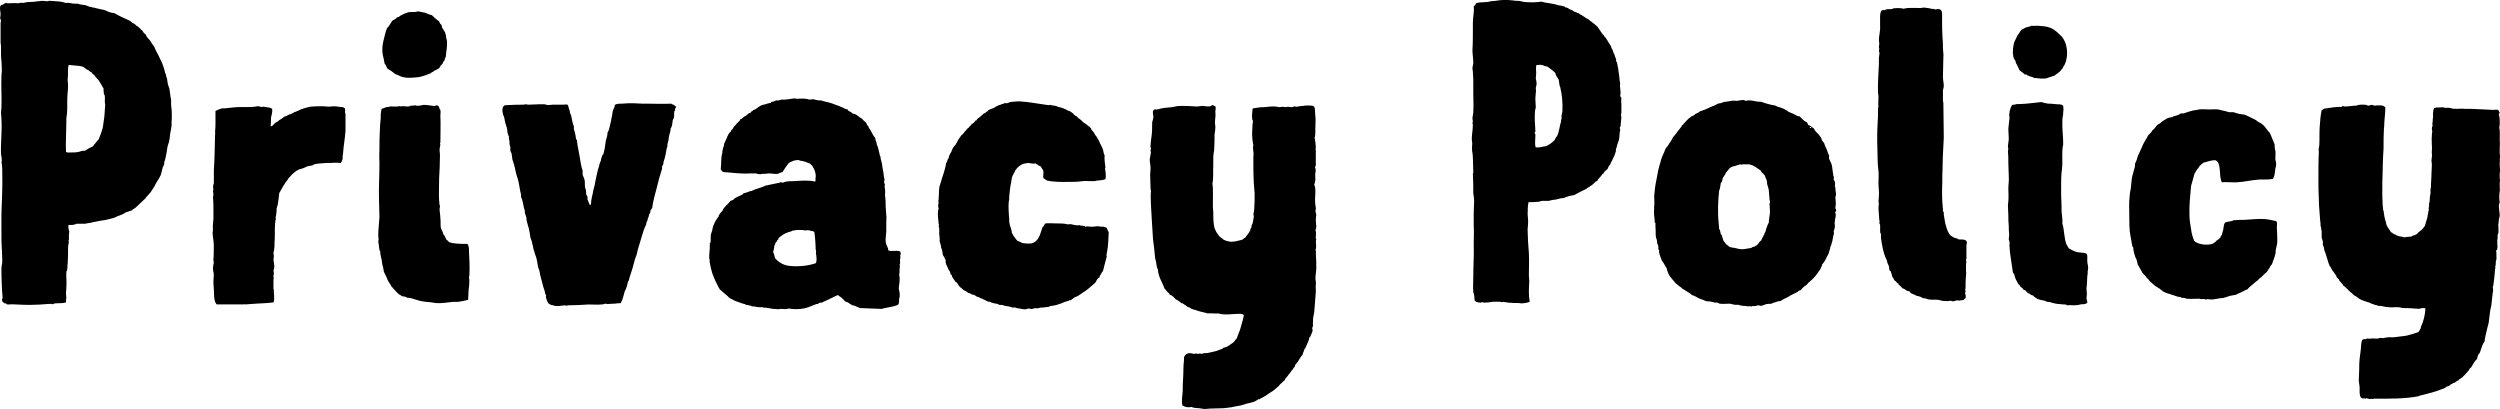
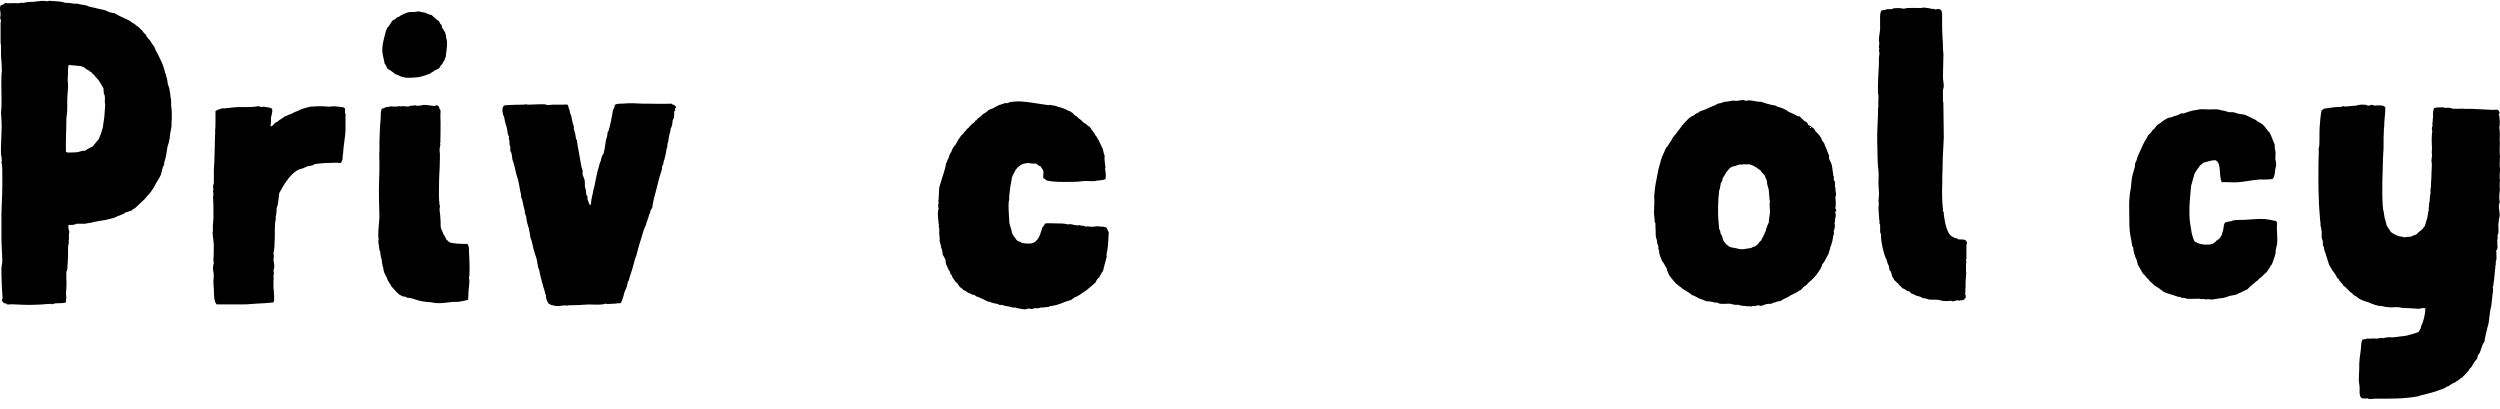
<svg xmlns="http://www.w3.org/2000/svg" id="_レイヤー_2" viewBox="0 0 416.06 68.06">
  <defs>
    <style>.cls-1{stroke-width:0px;}</style>
  </defs>
  <g id="_レイヤー_1-2">
    <path class="cls-1" d="m11.4,37.46c-.07.2,0,.34,0,.54s.07.41.14.54c0,.14-.07.34-.07.48v.88c0,.14-.07.14-.07.2s.07.14.07.2c-.07.27-.14.54-.14.88,0,.88,0,1.84-.07,2.72-.07.34,0,.68-.07.95,0,.14-.07.27-.14.34-.07.82.07,1.63,0,2.58,0,.34-.07.75-.07,1.09s.14.68,0,1.02c0,.2.07.34-.07.48-.54.14-1.16.07-1.84.14-.14.07-.27.14-.41.14l-.07-.07c-.88,0-1.7.14-2.58.14-1.29.07-2.65,0-4.01-.07-.2,0-.68.07-.88,0,0,0-.07-.2-.27-.14-.41-.14-.68-.54-.41-.88-.14-1.63-.2-3.26-.2-4.96,0-.41.14-.75.14-1.16,0-1.29-.14-2.58-.14-3.88v-4.01c.07-2.31.2-4.49.14-6.87,0-.48,0-.95-.07-1.5,0-.07-.07-.14-.07-.2,0-.14.07-.2.07-.27,0-.41-.07-.75-.14-1.09-.07-2.04.2-4.01.07-5.85,0-.34-.07-.75-.07-1.09,0-.27.07-.54.07-.82.07-1.7-.07-3.54,0-5.3,0-.34.07-.61.07-.88,0-.82-.07-1.63-.14-2.38v-1.77c0-.14-.07-.27-.07-.48v-3.33c0-.14.07-.2.07-.27,0-.2-.14-.34-.14-.54s.07-.34.07-.54C.11,1.97-.09,1.5.05,1.02c.07-.2.27-.2.48-.27.14-.14.2-.2.48-.27,0,0,.14.07.2.07.48,0,1.22-.07,1.9,0,.2-.14.54-.07.82-.07.27-.07.54-.14.82-.14.61,0,1.16-.07,1.7-.14.34-.07.88-.07,1.29,0,.07.07.34-.07.48-.07.75.07,1.5.07,2.18.2.27.07.48.2.88.14h.07c.2,0,.75.14,1.02.14h.48c.2,0,.41.14.61.14.27.07.75.07,1.02.2.14.07.41.2.68.2.2.14.41.07.54.14.14,0,.2.07.27.07l.88.2c.48.07.82.2,1.22.41.2.07.61.2.95.2.75.48,1.63.82,2.45,1.22l.34.2.2.2c.2.07.54.27.68.48.34.14.54.41.75.61.14.14.2.14.27.27.07,0,.07.14.14.2.07.14.27.27.41.41l.2.41.54.61c.2.34.41.68.68,1.02.27.75.68,1.29.95,1.97.41.75.68,1.56.88,2.45,0,.07.07.14.14.2,0,.07-.07.14,0,.2,0,.14.07.27.14.41l.14.95.27.82.14.95c0,.34.14.68.14.95v.82c.14.82.14,1.97.07,2.99,0,0-.07,0,0,.07s-.07.61-.07.88l-.14.68c-.07.41-.07.88-.2,1.36,0,.2-.14.41-.2.68-.14.48-.14.95-.27,1.5-.07.48-.2.95-.34,1.36v.27c0,.07-.07.07-.07.14-.07.07,0,.14,0,.2-.07,0-.14.07-.14.07l-.34,1.36c-.14.34-.34.61-.48.88-.2.27-.34.54-.48.82l-.14.27c0,.07-.07.14-.14.2-.07.14-.14.27-.27.41-.07.14-.14.27-.27.41-.14.2-.41.41-.61.68l-.14.2-.14.14-1.36,1.29c-.14.14-.27.27-.41.34,0,0-.14.07-.2.07l-.14.2-1.22.41c-.07.14-.27.2-.41.27l-.88.34-.41.2-.48.14c-.14,0-.14.07-.27.07-.48.14-1.16.27-1.77.34l-1.02.2c-.34.14-.88.14-1.36.27h-1.43c-.2.14-.48.14-.68.2h-.68Zm-.07-25.29c0,.34-.07.75-.07,1.16,0,.27.07.54.07.82,0,.88-.14,1.7-.14,2.52v1.56c0,.48-.07.95-.14,1.36,0,1.9-.14,4.01-.07,5.71.34.14.68.07,1.02.07s.68,0,1.02-.07c.34-.07.68-.27,1.09-.2.41-.27.88-.54,1.36-.75.27-.41.61-.75.95-1.16.27-.61.48-1.22.68-1.9l.27-1.9.14-1.97c-.14-.41,0-.95-.07-1.5,0-.07-.14-.2-.14-.27-.07-.41-.07-.68-.07-.95-.27-.34-.41-.82-.68-1.09v-.07c-.27-.41-.68-.68-.88-1.09-.2-.07-.34-.2-.41-.41-.27,0-.34-.27-.54-.34-.34-.14-.61-.41-.82-.54-.27-.14-.48-.14-.82-.2l-1.56-.14c-.07,0-.14.07-.14.14-.07.41-.07.82-.07,1.22Z" />
    <path class="cls-1" d="m57.5,18.9v2.86c-.07,1.22-.34,2.52-.41,3.81-.07.27-.07.54-.07.88-.07.2-.14.54-.34.68-.61-.07-1.16-.07-1.9,0-.07,0-.14-.07-.34,0h-.27c-.68.07-1.29.07-1.84.2l-.34.2-.82.14-.75.34-.68.2c-.61.27-1.09.75-1.5,1.22-.2.14-.27.34-.41.54-.27.27-.48.68-.75,1.09l-.61,1.09c-.07.68-.14,1.36-.27,2.04-.07.14-.14.27-.14.41-.07.27,0,.54-.07.88,0,.27-.07.48-.14.75,0,.07.07.07.07.14-.27.88-.14,2.52-.2,3.54-.07.48,0,.95-.07,1.36,0,.27-.07.54-.14.82,0,.2.07.34.07.54s-.07.41-.07.61c.07.54.27,1.16,0,1.77,0,.14.07.2.07.41,0,.14,0,.27-.07.41,0,.2.07.48,0,.88v1.43s.07,0,.07.07c-.07.41.2,1.63-.07,2.11-.95.14-1.84.14-2.72.2l-1.97.14c-.14,0-.14-.07-.27,0h-4.49c-.54-.54-.41-1.84-.48-2.65,0-.34-.07-.75-.07-1.09,0-.41.07-.75.07-1.16,0-.34-.14-.75-.14-1.09s.07-.61.14-.95c0-.14-.07-.27-.07-.48.07-.68.07-1.63.07-2.45,0-.68-.2-1.43-.2-2.18h.07c0-.07-.07-.14-.07-.2s.07-.07.07-.14c-.07-.41,0-1.29.07-1.9v-1.29c0-.75,0-1.5-.07-2.31,0-.14.07-.2.07-.34,0-.2-.07-.48-.07-.68,0-.07.07-.2.07-.27,0-.14-.07-.2-.07-.34,0-.2.07-.48.14-.68v-2.18c.14-1.84.14-3.94.2-5.85.07-.14,0-.34,0-.48.07-.54.07-1.16.07-1.7v-1.77c.14-.14.34-.14.54-.27.27-.07.48-.2.88-.2.07,0,.2.07.27,0,.27,0,.48-.07.68-.07s.48-.07.68-.07c1.22-.14,2.79.07,4.01-.2.27,0,.41.14.68.14.07,0,.14-.07.2-.07.14,0,.27.07.41.07.41.07.88.07,1.09.34.07.54-.14,1.02-.2,1.43,0,.48,0,.88-.07,1.43.34.07.54-.41.82-.61l.41-.2.2-.2c.2-.14.61-.34.88-.61.41-.07.61-.34,1.09-.41.14-.14.34-.14.48-.27.07,0,.07-.07.14-.07.07-.07.27,0,.34-.14.27-.07.41-.14.61-.27.48-.2,1.09-.34,1.63-.48.75-.07,1.36-.07,2.11-.07.34,0,.68.07,1.02.07.27,0,.54-.07.75-.07.54,0,1.02.14,1.56.14.14.07.2.2.34.2.07.34-.07.68.07.88Z" />
    <path class="cls-1" d="m73.08,17.95c.07,0,.07.07.07.2l.14.14c.07.34,0,.68,0,.95.07,1.63,0,2.92,0,4.49,0,.07-.07.14-.07.2,0,0,.07.07.07.2-.07.27-.14.54-.14.88,0,.2.07.48.07.75,0,1.22-.07,2.79-.14,3.94,0,1.36-.07,2.31,0,3.81,0,0,.07.07.07.14s-.07.07-.07.14c.07.2.14.41.14.61,0,.14-.07.2-.07.34,0,.41.14,1.09.14,1.63.07.48,0,1.09.07,1.5.07.41.34.61.41,1.09.27.27.34.61.54.95.2.07.27.27.48.41.82.27,2.04.27,2.99.27.27.34.27.75.27,1.22.07,1.43.14,2.45.07,4.01,0,.14-.07.27-.07.41s.07.27.07.41c0,.54-.07,1.16-.14,1.7,0,.54-.07,1.09-.07,1.56-.54.14-1.16.27-1.7.34h-.88c-.68.07-1.77.27-2.79.2l-.88-.14c-.88-.07-1.63-.14-2.38-.41-.48-.14-.88-.34-1.5-.34l-.41-.2c-.2,0-.34,0-.48-.07-.07,0-.14-.14-.2-.14-.07-.07-.2-.07-.34-.2-.41-.34-.82-.88-1.22-1.29-.14-.41-.54-.75-.68-1.22-.07-.07-.07-.2-.07-.2l-.41-.82c-.14-.27-.14-.61-.2-.88-.14-.34-.2-.95-.27-1.43-.07-.2-.14-.41-.14-.61-.07-.14-.07-.41-.07-.61,0-.07-.07-.07-.14-.27l-.2-1.5c0-.07.07-.14.07-.14,0-.27-.07-.54-.07-.82,0-.95.14-1.97.2-2.99,0-.88-.07-1.84-.07-2.79-.07-2.04.07-4.08.07-6.05,0-.82-.07-1.56,0-2.31,0-1.16,0-2.24.07-3.33,0-.48.07-1.36.14-1.97v-.54c0-.34.07-.68.14-1.02.07-.14.2-.07.34-.14.14,0,.2-.14.34-.14.14-.07.27-.07.41-.07s.2-.07.34-.07c.14-.07.2,0,.34,0h.82c.14,0,.27-.07.41-.07s.2.07.2.07c.07,0,.14-.07.2-.07.34,0,.68.07,1.09.07v-.07c.07,0,0,.07.07.07.14-.07.2-.14.27-.14.27,0,.48,0,.75-.07.48.2.95,0,1.43-.07.61,0,1.22.14,1.84.2.2-.14.27-.14.54-.07.14.14.2.2.2.34Zm-2.38-15.84c.41.14.75.34,1.16.41.41.34.75.75,1.22,1.02.07.27.2.48.41.61,0,.2.07.41.14.54l.48.75v.2s.07.07.07.14c.07.14.07.34.07.54.07.2.14.34.14.54.07.82-.14,1.77-.2,2.58-.07.2-.2.34-.2.61-.2.14-.27.34-.34.54-.14.14-.2.27-.34.34,0,.2-.2.27-.2.41-.34.14-.48.34-.82.41-.14.2-.48.27-.68.48-.54.2-1.22.48-1.97.61-.82.07-1.77.2-2.52,0-.48-.07-.88-.41-1.29-.48-.41-.34-.88-.68-1.36-.95-.14-.27-.27-.61-.48-.88-.07-.61-.27-1.16-.34-1.77-.14-1.29.34-2.58.61-3.74.14-.07.07-.2.14-.34l.27-.27.61-.95.68-.41s0-.14.07-.14c.14-.07.41-.07.54-.27.48-.27.95-.48,1.43-.61.48-.07.95,0,1.29-.07.34-.2.95.14,1.43.14Z" />
    <path class="cls-1" d="m112.51,17.68c.07.2-.14.27-.14.41-.07.07,0,.2,0,.27l-.14.14c-.07.34,0,.75-.07,1.09l-.2.41c-.07.48-.07,1.02-.34,1.36,0,.48-.2.88-.27,1.29l-.14.88-.14.48v.41c-.07.14-.14.27-.14.41-.07.54-.2,1.09-.34,1.63l-.14.41c0,.14-.07.27-.07.48l-.2.34v.41l-.48,1.56-.41,1.63c-.27,1.09-.61,2.11-.75,3.33-.14.07-.07.27-.27.34,0,.2-.07.34-.07.48-.2.2-.2.41-.27.68,0,.07-.07.2-.14.27v.2c0,.07-.07.14-.07.14-.14.2-.14.48-.2.68-.14.27-.27.54-.41.95l-.68,2.24c-.2.61-.34,1.16-.48,1.77l-.27.75-.41,1.5c-.14.54-.34,1.02-.48,1.5l-.14.54c0,.07-.14.14-.14.2-.07.07,0,.2-.07.27-.07.27-.07.48-.2.75,0,.07-.07.14-.07.2l-.2.41c-.2.68-.34,1.43-.68,1.97-.27,0-.61,0-.95.07-.07,0-.07.07-.14,0-.27,0-.75.07-1.16.07-.07,0-.2-.07-.27-.07-.27.07-.41.14-.68.14-.75.07-1.29,0-2.11,0-1.16.07-2.18.14-3.4.14-.14,0-.2.07-.34.07-.07,0-.2-.07-.27-.07-.61.07-1.09.2-1.77.07,0,0-.07-.07-.14-.07-.07-.07-.14,0-.2,0-.2-.07-.41-.2-.61-.34-.14-.2-.2-.41-.27-.61-.07-.14-.14-.41-.14-.54,0-.07.07-.07.07-.14l-.2-.34c0-.14,0-.27-.07-.34,0-.2-.14-.48-.2-.68-.2-.88-.54-1.84-.68-2.79l-.2-.54-.2-1.16-.14-.54-.2-.54-.14-.54c0-.07-.07-.14-.07-.14l-.14-.68-.2-.82-.2-.54c-.07-.34-.07-.75-.2-1.16,0-.2-.07-.41-.14-.61-.14-.54-.34-1.02-.34-1.63-.14-.34-.27-.68-.27-1.16-.27-.68-.27-1.63-.61-2.18.07-.34-.07-.68-.14-1.02-.14-.68-.2-1.36-.41-2.04-.07-.27-.2-.54-.27-.88-.14-.61-.27-1.29-.48-1.9,0-.14-.14-.27-.14-.48-.07-.14,0-.34-.07-.48,0-.14-.07-.34-.07-.48l-.2-.41v-.68c-.07-.14-.14-.34-.14-.54v-.34c0-.2-.2-.54-.07-.82-.27-.34-.27-.82-.34-1.29-.07-.41-.27-.82-.34-1.22-.07-.27-.07-.54-.2-.88,0-.07-.07-.14-.07-.14-.07-.07-.07-.2-.07-.27-.14-.48-.14-1.02.14-1.29.14-.14.34-.14.68-.14.82-.07,1.9-.07,2.65-.07.14,0,.2-.07.2-.07.14,0,.41.07.61.07.61,0,1.22-.07,1.77-.07h.88c.27.07.41.14.61.14s.48-.07.75-.07h1.7c.27,0,.54-.07.75,0,.14.14.14.34.2.48,0,.14.07.27.14.41.07.2.07.34.07.48l.2.41c.14.61.2,1.29.48,1.9-.14.41.14.75.2,1.16l.14.88s.07.14.14.14c.07.41.07.88.2,1.36l.27,1.5c.14.68.2,1.5.48,2.24v.68c.07.27.27.61.34.95.07.41,0,.82.07,1.22.2.34.14.75.2,1.16l.2.34v.41c.07.27.27.68.41,1.02.2-.07.2-.41.2-.61.07-.48.14-.95.27-1.36.07-.68.34-1.22.41-1.9l.14-.68c.14-.68.27-1.29.48-1.9,0-.14.07-.2.07-.34.07-.07.07-.2.07-.27.07-.14.14-.2.14-.27.07-.14.07-.27.07-.34l.2-.61.2-.27.2-.88.2-1.36c.14-.41.27-.82.27-1.29.34-.48.41-1.36.61-2.04,0-.27.07-.48.14-.68.07-.41.07-.75.2-1.09.07-.2.27-.41.27-.82.34-.2.75-.2,1.16-.2s.82-.07,1.16-.07h.75c.48,0,1.02.07,1.5.07h.82c1.16,0,2.58.07,4.01,0,.07.14.34.14.41.2l.34.27Z" />
-     <path class="cls-1" d="m149.85,41.95c.07.2.07.34,0,.48-.07.14,0,.27,0,.48-.14.34,0,.61-.07,1.02-.07.14-.14.2,0,.34-.14.54,0,1.02-.14,1.5.2.61,0,1.63-.07,2.24.14.48.27,1.29.07,1.7,0,.41,0,.75-.14.95-.14.14-.41.2-.61.27-.68.2-1.5.27-2.18.48l-3.6-.14-.95-.41c-.14,0-.27-.07-.34-.07-.41-.2-.68-.54-1.16-.61-.27-.34-.54-.61-.95-.88-.14,0-.14-.2-.27-.2l-1.29.61-1.29.61c-.14.07-.27.07-.48.07l-.27.2h-.2l-.54.2c-.2.07-.41.2-.68.27-.07.07-.14.07-.2.07-.82.34-2.31.41-3.26.2-.34.2-.95.07-1.36.07-.14,0-.14.07-.2.07-.34,0-.68-.07-1.02-.07l-1.22-.2h-.27c-.07,0-.2-.07-.27-.07h-.61c-.14,0-.34-.07-.48-.07-.2-.07-.41-.07-.61-.07-.14-.07-.27-.14-.48-.14-.14-.07-.27-.14-.48-.07-.2-.2-.48-.2-.68-.27l-1.16-.41-.68-.34c-.07,0-.07-.07-.14-.07l-.2-.14c-.07,0-.14-.14-.2-.2l-.88-.75-.54-.48c-.07-.07,0-.14-.07-.2-.07,0-.07-.07-.14-.2l-.48-.95-.48-1.16c-.2-.61-.34-1.22-.48-1.97v-.41c0-.14-.07-.2-.07-.27v-.48c0-.2.07-.68.07-.95.07-.2,0-.48,0-.68,0,0,.07-.07.07-.14l-.07-.07c0-.14.07-.2.14-.27.07-.48,0-.95.07-1.36l.2-.61c.07-.41.14-.75.34-1.16.2-.48.41-.75.68-1.16,0,0,.07,0,.07-.07.07,0,0-.07,0-.14.2-.27.34-.54.61-.75.27-.75.95-1.09,1.36-1.7.27-.07.54-.14.68-.41.2-.07.41-.27.68-.34l.68-.34c.07,0,.07-.07.07-.14.14-.07.41-.07.68-.2.07,0,.2-.07.34-.14.14,0,.27-.07.41-.07.68-.41,1.56-.48,2.24-.88l2.31-.48c.14,0,.27-.14.48-.07l.07.07.61-.2c.41-.07.82-.07,1.22-.07,1.16-.07,2.52-.2,3.6.07.14-.14.07-.34.07-.48.07-.34.07-.54,0-.88-.07-.48-.34-.95-.54-1.29-.14-.07-.27-.2-.34-.34-.34-.07-.61-.27-.95-.34-.34-.14-.68-.07-1.02-.27-.2.07-.34,0-.54.07-.41.07-.68.27-1.02.41-.41.48-.75,1.02-1.09,1.56-.2-.07-.54.27-.88.27-.34.07-.88-.07-1.43-.07-.34.07-.61.07-1.02.07-.14,0-.27.07-.34.07-.27,0-.54-.07-.75-.14h-.82c-1.02.07-2.24,0-3.47-.14-.54-.07-1.09,0-1.29-.2-.14-.07-.14-.27-.27-.34.14-.95,0-1.9.27-2.72,0-.14,0-.34.07-.54,0-.27.14-.48.2-.68,0-.14,0-.27.07-.41l.41-.88c.07-.07,0-.14.07-.2l.2-.41.27-.34s.14-.07.14-.14c.07-.07,0-.14.07-.2l.27-.27q0-.07.07-.14c0-.07.2-.27.27-.34.2-.27.54-.61.82-.88,0-.07,0-.14.07-.2h.14c.2-.14.48-.48.75-.54.27-.2.48-.48.82-.54l.2-.27h.14c0-.07,0-.14.07-.14l.48-.2s0-.07.07-.07c.27-.2.61-.48,1.02-.61.14,0,.2-.07.34-.07.34-.14.68-.2,1.02-.27l.07-.14c.27-.07.54-.07.82-.27.34.07.68-.07.95-.14.75.07,1.43-.14,2.18-.2.14,0,.14.07.27.07.34,0,1.09-.07,1.56,0,.2,0,.48.14.68.14.14,0,.34-.07.54-.07.41.07.82.27,1.29.2.54.2,1.16.27,1.77.48l.75.27c.27.14.54.14.82.34.34.07.61.34,1.02.41.2-.07.07.2.2.2.2.2.54.2.68.48.75.07,1.02.61,1.63.88.14.27.41.41.61.61.14.2.2.54.41.61,0,.2.14.41.27.54.07.14.2.27.27.48.2.34.34.68.61.95,0,.48.27.68.27,1.16.14.2.2.48.27.75l.2.88c0,.14.07.2.14.34,0,.14,0,.34.07.48l.2.82c0,.41.14.82.2,1.29.07.41.07.82.2,1.16-.07.27-.14.68.07.82-.14.34,0,.61,0,.88.07.34,0,.68,0,1.09.07.14.07.34.07.48.07.54,0,1.09.07,1.63,0,.34.07.68.07,1.02.07.48,0,.88,0,1.29v1.09c.07.68-.2,1.36-.07,2.24.07.48.41.82.41,1.29.48.27,1.7-.14,2.04.27Zm-15.09-3.6c-.27-.07-.82,0-.95,0-.07,0-.14-.07-.14-.07h-1.02c-.07-.07-.41.14-.68.07-.2.14-.41.2-.68.27-.48.14-.88.34-1.22.61-.2.14-.41.27-.54.48v.14l-.2.14v.2c-.07,0-.14.07-.2.07-.07.2-.14.48-.27.68,0,.41-.14.68-.2,1.02.2.27.2.68.34,1.02.54.61,1.36,1.22,2.58,1.29,1.43.14,3.13-.07,4.21-.48.2-.54.07-1.16,0-1.7,0-.14.07-.27,0-.41,0-.14-.07-.27-.07-.41s.07-.2,0-.34v-.27c-.07-.75-.07-1.43-.2-2.04-.14-.2-.41-.14-.61-.2-.07,0-.07-.07-.14-.07Z" />
    <path class="cls-1" d="m182.35,30.12c-.54.07-1.16,0-1.7,0s-1.16.14-1.77.14c-1.29,0-2.58.07-3.81-.07l-.82-.14c-.27-.14-.34-.27-.61-.41-.07-.41.07-.82,0-1.16-.07-.34-.34-.48-.41-.75-.14-.14-.41-.14-.48-.27-.14-.14-.34-.14-.41-.27-.48.14-.88-.07-1.29-.07-.41.07-.88.14-1.16.34l-.2.14c-.2.14-.48.41-.68.68-.14.41-.48.82-.61,1.29l-.14.88c-.14.61-.2,1.29-.27,1.9-.07.34,0,.68-.07,1.02,0,.14-.07.27-.07.41,0,.07.07.14,0,.2v.75c0,.07.07.07,0,.14,0,.27.07.82.07,1.22.07.34,0,.68.07,1.02.07.54.41,1.09.41,1.7.14.07.14.2.2.34l.41.54c.07.14.2.27.34.41l.41.14.34.2c1.02.14,1.7.2,2.24-.27.68-.54.88-1.56,1.16-2.38.27-.14.27-.48.48-.61.54-.07,1.16,0,1.84,0,.61,0,1.29,0,1.77.14.27.07.41-.07.68,0,.41.07.88.27,1.36.14.2.14.54.07.82.14.07,0,.14.14.2.14s.14-.07.27-.07c.2,0,.48.07.82.07.41,0,.75-.14,1.22-.07.07,0,.14.07.2.07.27-.07.68,0,.95.14.2.14.2.54.41.75-.07,1.22-.07,2.18-.27,3.2-.07.34-.14.54-.07.95-.14.34-.2.82-.34,1.22l-.27,1.09c-.14.14-.27.34-.34.54-.14.14-.2.27-.27.54-.34.14-.48.54-.68.88l-.95.82c-.34.27-.61.54-1.02.75-.34.27-.68.48-1.02.68l-.48.2c-.14.14-.41.27-.61.48-.14-.07-.27,0-.34.07l-.68.2c-.2.07-.54.27-.88.34-.48.2-.88.27-1.43.34-.14,0-.2.07-.34.14-.34,0-.68.07-1.09.14.07,0,0-.07,0-.07-.14,0-.48.14-.61.14-.2.07-.41,0-.61,0-.2.07-.34.14-.54.14-.07,0-.34-.07-.54-.07s-.34.14-.48.14c-.34,0-.68-.07-.95-.14-.2,0-.34-.07-.48-.07l-.41-.14c-.07,0-.07.07-.14.07-.14,0-.48-.14-.75-.2l-.82-.14c-.27-.2-.54-.07-.82-.14-.07,0-.14-.07-.2-.14-.27-.07-.61-.07-.95-.2-.14,0-.2-.07-.34-.14-.14-.07-.27,0-.41-.07,0,0-.07-.07-.14-.07l-.82-.41c-.27-.07-.41-.2-.61-.27-.07-.07-.14,0-.27-.07l-.41-.27c-.27-.07-.54-.07-.68-.27-.27,0-.48-.2-.68-.34l-.41-.2c-.2-.14-.34-.41-.61-.48-.14-.27-.41-.48-.48-.75-.27-.07-.34-.27-.48-.48-.14-.2-.41-.48-.41-.82-.27,0-.2-.27-.27-.48l-.27-.41-.2-.48c-.14-.27-.34-.61-.27-1.09-.14-.34-.34-.61-.48-.88-.07-.41-.07-.88-.27-1.16,0-.41-.2-.82-.27-1.16,0-.2.07-.34,0-.54,0-.2,0-.41-.07-.61.07-.41,0-.61,0-1.09-.2-.14.07-.41-.07-.54-.07-.82-.27-1.9,0-2.65-.14-.2-.07-.41-.07-.75.2,0-.07-.48,0-.48.07-.07.07-.41.07-.68.07-.41,0-.82.07-1.22,0-.41.14-.75.27-1.16.27-1.02.75-2.11.88-3.2.14-.14.2-.41.27-.61l.2-.34c0-.07,0-.2.07-.34.07-.2.2-.41.34-.61.07-.2.14-.48.27-.61.07-.2.2-.34.41-.54l.48-.88.48-.68c.2-.2.41-.34.54-.61.27-.2.41-.54.75-.75.07-.2.27-.27.41-.41v-.14c.07-.07.14,0,.2-.07.07-.07.07-.14.2-.14l.27-.34c0-.07.14-.07.2-.07,0-.07.07-.14.07-.2l.61-.48c.2-.2.41-.41.68-.54.07-.07.14-.07.2-.07v-.14h.14c.14-.07.14-.2.27-.27.34-.2.82-.27,1.16-.54l.27-.14.41-.2c.14,0,.2,0,.27-.07.07,0,.07-.07.14-.07h.14c.07,0,.14-.07.2-.14h.54l.54-.2c.54-.07,1.43-.14,1.9-.07,1.09.07,2.11.27,3.13.41l1.36.2c.07,0,.14-.07.14-.07.27.07.54.14.75.14.2.07.48.07.61.2.68.14,1.22.34,1.77.68h.14c.07.07.27.14.41.27.14.07.27.2.34.34l.2.14c.07.07.14.14.27.14.14.27.48.41.68.61.27.2.41.48.75.61.27.14.48.48.75.54,0,.14.14.14.2.27,0,.07.07.14.07.2l.34.41c.07.07.14.14.14.2l.14.27.27.34.14.27c0,.07.07.14.14.2.2.41.41.95.68,1.43.14.34.14.82.34,1.16-.07.68.07,1.36.14,2.04l-.07.07c.07.54.2,1.29.07,1.84-.41.2-1.02.2-1.63.27Z" />
-     <path class="cls-1" d="m202.27,18.77c.07.48-.07,1.09-.07,1.7,0,.2.07.48.07.68,0,.41-.07.82-.14,1.22,0,.82,0,1.7-.07,2.65-.07.34-.14.75-.14,1.16v1.29c-.07.82.07,1.97-.14,3.06.14.95.07,2.11.07,3.2,0,.54,0,1.09.07,1.63,0,.95,0,1.77.2,2.58.14.34.27.68.54,1.02.07.07.14.14.14.2.14.2.34.34.61.54.07.07.2.2.41.27.27.14.61.2,1.02.27.68,0,1.29-.2,1.9-.34l.34-.27c.07-.07.2-.07.2-.14l.14-.2.27-.34.14-.2.27-.48v-.2l.14-.14c.07-.14,0-.27.07-.41,0-.14.14-.2.14-.34.07-.2.14-.48.14-.75.07-.14.07-.27.07-.41s-.07-.27-.07-.41c.07-.27.14-.54.14-.82.07-.82.07-1.7.07-2.58l-.14-1.77c-.07-1.16-.07-2.38-.07-3.54v-.82c0-.27.07-.54,0-.82,0-.2-.07-.48-.07-.75,0-.07.07-.2.07-.34,0-.07-.07-.2-.07-.34-.07-.48-.14-.95-.14-1.5,0-.48.07-1.09.07-1.63,0-.14.07-.34.07-.48,0-.2-.14-.34-.14-.54-.07-.54.07-1.09.07-1.56.14-.2.34-.07.48-.14.14,0,.27-.07.41-.07.34-.07.61-.07,1.02-.07.68-.07,1.56-.2,2.24-.07.07,0,.14.07.2.07.14,0,.48-.07.82-.07.07,0,.2.07.34.07s.2-.07.34-.07c.2,0,.48.07.68.07s.34-.14.48-.14.14.07.2.07c.27,0,.75-.14,1.16-.14.27-.07.61-.07.95-.07.41,0,.68,0,.88.14.2.2.2.61.2.88,0,.14.07.2,0,.27.14.68.07,1.36.07,2.04-.07.75.07,1.43-.14,2.04.14.48.14,1.02.2,1.5,0,.2-.07.41,0,.68v1.43c-.07.41.14.88-.14,1.29.14.27.14.61.07.95-.07.2,0,.75,0,1.16-.07.27-.07.54-.2.75.34.75.14,1.77.14,2.65,0,.41.07.88.14,1.36,0,.14-.07.27-.07.41,0,.2.14.48.14.68,0,.14-.07.34-.07.48v.48c0,.34.07.61.07.88,0,.2,0,.48-.14.61.07.27.14.61.07.88.07.14-.14.48.07.68-.2.48.14,1.29-.14,1.77.14.2.07.48.07.75.07.75.07,1.56.07,2.38,0,.48-.14,1.02-.14,1.5,0,.27,0,.48.07.68v.48c-.07.34,0,.75,0,1.09l-.27,3.47-.2,1.09v.61c-.07.2,0,.34,0,.54,0,.14-.14.34-.14.48s.07.2.07.27c0,.27-.14.54-.27.82-.07.14-.07.34-.27.41-.07.61-.34.95-.54,1.5-.14.14-.07.41-.27.41-.07.41-.27.61-.34,1.02-.48.48-.68,1.16-1.16,1.56-.07.27-.14.48-.34.61.07.07-.07.07-.07.14-.07.07-.07.14-.07.14-.07.07-.14.07-.14.14-.14.14-.27.48-.48.61-.2.41-.61.61-.75,1.09-.14,0-.2.14-.27.2-.2.2-.48.41-.68.68-.41.34-.75.75-1.29,1.02l-.2.14c-.27.14-.54.41-.82.54l-.75.41-.07.07c-.07.07-.14,0-.2,0-.34.2-.61.41-.88.48l-.54.14c-.41.07-.75.2-1.22.34-.34.14-1.09.2-1.63.34-.14,0-.2.07-.34.07l-1.16.14c-.75,0-1.5.07-2.38.07-.27,0-.54.07-.75.07-.41,0-.82-.14-1.16-.14-.41-.07-.75,0-1.09-.2-.68.14-1.16,0-1.56-.27-.14-.82,0-1.56.07-2.38,0-.68,0-1.43.07-2.24.07-.82,0-1.9.14-2.86v-.54c.14-.27.34-.54.61-.61.34-.14.75,0,1.09.07.07,0,.2-.07.34-.07.07,0,.2.07.27.07.14,0,.2-.07.34-.07.07,0,.2.07.27.07.2-.07.41-.14.68-.14.2,0,.41,0,.61-.07l1.16-.27,1.09-.41c0-.07.07-.14.07-.14h.14c.07,0,.14-.07.14-.07.07-.07.14,0,.14,0,.48-.2.95-.61,1.36-.88.14-.2.27-.41.48-.61.14-.48.34-.88.54-1.43l.48-1.7c0-.14.14-.48.14-.75-.14-.2-.48-.2-.82-.2-.88,0-2.52.27-3.4-.07-.54.07-1.29-.07-1.77,0-.75-.2-1.5-.34-2.18-.61-.2,0-.41-.14-.61-.2-.14-.14-.34-.2-.54-.27l-.88-.61h-.14c-.34-.27-.68-.54-1.02-.68-.27-.34-.54-.61-.95-.75-.07-.2-.27-.34-.48-.54-.14-.14-.2-.34-.41-.48-.34-1.09-1.02-1.84-1.09-3.2-.2-.27-.2-.61-.27-.95,0-.27-.14-.61-.2-.95l-.14-1.5-.2-1.56-.2-3.2c-.07-1.63-.27-3.54-.14-4.96,0,0-.07-.2-.07-.34,0-.75-.07-1.5-.07-2.24,0-.34.07-.75.07-1.09,0-.54-.14-1.02-.14-1.5l.2-1.16c0-.14-.07-.2-.07-.34,0-.07.07-.2.07-.27,0-.14-.07-.2-.07-.34,0-.41.07-1.02.14-1.5.14-.88.14-1.7.14-2.58.07-.27.2-.61.2-.95,0-.27-.2-.75,0-1.02,0,0,.14-.14.27-.2,0,0,.14.07.2.07.14,0,.68-.14.88-.2.68-.14,1.29-.14,1.7-.2l.75-.14c.2-.07.61-.07.95-.07.54,0,1.36,0,2.04.07.2,0,.48.07.68,0,.2,0,.41-.07.61-.07.48,0,.88.14,1.36.07l.34-.2c.34,0,.34.2.54.2.14.41-.07.75,0,1.09Z" />
-     <path class="cls-1" d="m254.23,35.42c0,.61.14,1.22.07,1.9,0,.27-.07.61-.07.88,0,.61.07,1.29.07,1.97l.14,1.9c.07,1.29,0,2.58,0,3.81,0,.27.07.61.07.88-.07,1.22-.14,2.38.07,3.47-.27.07-.54.2-.82.2-.34.07-.68.07-1.02,0-.54,0-1.16,0-1.77-.07l-.88-.14s0,.07-.07.07-.14,0-.34-.07h-1.22c-.48.07-.88.14-1.5.14-.07,0-.2-.07-.27-.07-.14,0-.14.07-.27.07-.34,0-.68-.07-.95-.27-.14-.27-.07-.68-.14-.95,0-.2-.07-.34-.14-.48-.07-.75,0-1.77,0-2.65,0-1.84.14-3.6.07-5.3,0-1.16.07-2.11,0-3.13v-2.18c0-.68.07-1.36.07-1.97,0-.41-.07-.82-.14-1.22,0-1.02,0-2.11-.07-3.26,0-.07.07-.2.07-.27,0-.82-.07-1.63-.07-2.45,0-.41-.07-.82-.14-1.22v-.54c0-.34.07-.61,0-.88-.14-.82.14-1.84.14-2.79,0-.14-.07-.2-.07-.34s.07-.14.07-.27-.07-.27-.07-.48c0-.34.14-.75.14-1.09.07-1.02,0-2.11,0-3.13v-2.24c0-.41-.07-.88-.07-1.29,0-.2-.07-.41-.07-.61,0-.27.14-.61.14-.95,0-.68-.14-1.29-.14-2.11.07-.95.07-2.31.07-3.26v-1.29c0-.95.27-1.84.14-2.72.2-.07.27-.27.41-.48.75-.27,1.7-.07,2.45-.34.68,0,1.36-.2,2.04-.2h.82c.27,0,.54.07.82.07.27.07.61.07.88.07.41,0,.75.2,1.16.2.88.07,1.77.07,2.65-.07.88.27,1.97.27,2.86.61.34,0,.68.14,1.02.2.07.07.07.14.14.14h.14c.2.07.41.2.61.34.14.07.34.07.48.2.14.07.2.2.34.2l.48.2c.14,0,.27.07.34.2.2.07.41.2.61.34l.61.41c.07,0,.14,0,.2.07l.14.14c.54.41,1.02.75,1.43,1.16l.82,1.22c.14.07.27.2.27.34.48.41.68,1.09,1.09,1.56.07.14.07.34.2.54l.07.07.2.61c0,.07.07.14.14.2,0,.14.07.27.14.48.07.2.2.41.14.68.2.2.2.54.27.88.07.27.14.61.14.88.14.68.14,1.43.27,1.97-.14.61.2,1.36,0,1.97,0,.27.2.27.2.48s-.07.61,0,.95v1.5c0,.07-.07.14-.07.34,0,.14.07.2.07.34l-.14,1.5c0,.07-.07.14-.14.27,0,.14.14.27.07.41-.14.48-.07,1.09-.2,1.63l-.27.75c-.07.2-.07.48-.2.68-.07.2,0,.48-.07.54l-.2.61-.14.27c0,.07-.07.07-.07.14-.14.41-.41.75-.54,1.16-.27.14-.27.48-.41.68l-.48.41c-.14.2-.2.41-.41.48-.2.41-.61.61-.82,1.09-.34.07-.54.48-.88.68,0,.07-.07.07-.14.07l-.34.27s-.07,0-.14.07c-.07,0-.2.14-.27.2l-1.09.54-1.02.54c-.68.07-1.22.27-1.7.48-.61,0-.95.2-1.43.27-.41,0-.75.14-1.09.2h-1.09c-.2,0-.34.14-.54.14-.54.07-1.09.07-1.7.07-.14.61-.14,1.22-.14,1.77Zm1.43-23.19c0,.27-.07.54-.07.82.07.27.14.61.14.88,0,.2-.07.41-.14.68,0,.27.07.61,0,.88,0,.34-.07.61-.07.88,0,.54.07,1.02.07,1.56-.07.2-.14.48-.14.68-.07,1.02,0,2.04.07,3.13.07.2-.14.27-.14.41.2.14.14.34.14.48,0,.61-.14,1.43.07,1.9.68.07,1.09-.14,1.7-.2.2-.07.41-.2.61-.34.34-.2.54-.41.82-.68l.2-.41c.2-.2.27-.34.34-.54.2-.54.27-1.09.41-1.7.07-.14.14-.48.14-.54s-.07-.07,0-.14c0-.07.07-.2.07-.27v-.48l.14-.68c.07-1.5-.07-2.86-.34-3.94,0-.14-.14-.27-.14-.48l-.14-.88c-.2-.41-.54-.68-.54-1.09-.41-.41-.88-.75-1.36-1.09-.41,0-.68-.27-1.02-.27-.27-.07-.48.07-.68,0-.07,0-.14.07-.14.14-.07.48,0,.88,0,1.29Z" />
    <path class="cls-1" d="m290.54,16.79c.88-.27,1.56.2,2.52.14.54.2,1.22.41,1.84.54.14,0,.34.07.48.07l.41.2c.75.2,1.43.48,1.9.88l.95.41c.27.14.48.34.88.34.14.2.34.34.54.54.14.14.34.34.61.41.14.14.2.34.27.48.41.14.68.41.95.61.2.48.54.68.82,1.02l.14.2c.07.14.34.34.34.68l.41.54c.07.34.27.68.41,1.02s.2.68.41,1.02c-.14.61.2.88.34,1.29.14.34.2.88.27,1.5.07.2.07.41.07.61,0,0,.07,0,.07.07.07.14,0,.27,0,.54.07.2.27.27.2.48.07.27,0,.41,0,.61.14.27.07.68.14.95.07.27.07.61-.07.88.07.54.14,1.36,0,1.77,0,.2.14.2.14.41.07.2-.27.27-.14.41.14.27.07.75-.07,1.16,0,.2.07.41-.07.48.14.41.07,1.02-.14,1.43.14.34,0,.54-.07.82l-.14.82c-.14.27-.14.75-.34.95,0,.41-.2.68-.27,1.09-.34.61-.61,1.36-1.09,1.84,0,.27-.2.48-.27.75l-.34.48c-.34.54-.75,1.02-1.22,1.43l-.48.41c-.14.14-.2.34-.41.41,0,.07-.07.07-.07.07-.07,0-.14.07-.2.14-.2.14-.41.41-.61.61-.07,0-.2.07-.27.07l-.2.2-1.22.61c-.54.41-1.16.54-1.7.95-.34-.07-.61.14-.88.2-.14.07-.27,0-.41.14s-.61.07-1.02.14l-.75.27c-.27.07-.34-.07-.54-.07-.27,0-.41.14-.75.14-.14-.07-.27,0-.48.07-.07,0-.14-.07-.2-.07-.2,0-.34.07-.54,0-.27-.07-.68,0-1.09-.14-.07,0-.2-.07-.27-.07-.14-.07-.27,0-.34,0-.41,0-.75-.14-1.09-.2-.61,0-1.16.07-1.7,0l-.48-.2c-.14,0-.27.07-.41,0-.07,0-.14-.07-.2-.07-.34-.07-.75-.14-1.16-.14-.41-.2-.82-.34-1.22-.48-.41-.2-.75-.48-1.16-.54-.34-.41-.95-.61-1.36-.95-.27-.07-.34-.34-.68-.48-.2-.14-.34-.34-.61-.48l-.27-.34c-.14-.07-.14-.2-.27-.34,0,0-.07,0-.14-.07,0-.07,0-.14-.07-.14l-.2-.27-.2-.27c-.14-.41-.34-.68-.41-1.16-.27-.34-.41-.82-.75-1.16-.14-.41-.41-.95-.48-1.43-.07-.14,0-.2,0-.34,0-.07-.14-.14-.14-.2v-.54l-.2-.48c0-.2,0-.41-.07-.54,0-.2-.14-.34-.14-.48-.07-.54,0-1.09-.07-1.63v-.68c-.07-.07-.14-.14-.14-.27v-.34c0-.2-.07-.41-.07-.61-.07-.48,0-1.09,0-1.63.07-.54,0-1.09,0-1.7.07-.95.2-1.9.41-2.86.14-.88.34-1.84.61-2.65.14-.68.41-1.29.68-1.84.07-.2.14-.41.27-.61.14-.2.41-.41.48-.68.27-.27.48-.75.68-1.09.27-.34.54-.61.75-.95l.54-.68c0-.07.07-.14.14-.14,0-.07,0-.2.07-.2,0-.07.14-.07.2-.14,0-.07.07-.14.07-.14.41-.41.75-.88,1.22-1.16.14-.14.27-.14.41-.2l.34-.27c.2-.14.54-.2.68-.41.61-.2,1.16-.41,1.7-.68.07-.14.34-.07.41-.2.41-.07.68-.34,1.09-.48.14,0,.27,0,.41-.07.14,0,.27-.14.34-.14l.95-.14c.14,0,.27-.07.41-.07.27-.07.61,0,.95,0,.2,0,.61-.14.95-.14.2,0,.34.07.48.14Zm-2.38,11.01l-.14.07c-.2.14-.41.41-.68.75-.07.07-.14.14-.14.2l-.14.27-.27.41c-.14.2-.14.48-.2.68l-.2.27-.14.82c0,.14-.07.27-.14.41-.2,1.7-.27,3.81-.07,5.58,0,.27.07.61.07.88.07.07.14.14.14.2l.14.68.14.07c.2.61.2.95.48,1.22.2.2.27.41.48.48,0,.07.07.07.14.07,0,.07.07.14.07.14.27.2.75.2,1.02.27.34.07.75.2,1.09.2h.34l1.29-.2c.14-.14.41-.2.68-.27,0-.07.07-.14.2-.14.34-.27.48-.68.82-.88.07-.27.2-.48.34-.68-.07-.2.2-.14.14-.34,0-.14.14-.27.2-.41l.14-.54c.14-.27.2-.68.41-.95,0-.54.14-1.09.2-1.7,0-.48-.07-.95-.07-1.43,0-.14.07-.27.07-.34,0-.14-.07-.27-.07-.34l-.14-1.7-.27-.95c0-.41-.07-.68-.2-.88l-.2-.54c-.14-.2-.41-.41-.54-.54-.07-.07,0-.14-.07-.2,0,0-.07,0-.07-.07-.54-.34-1.02-.82-1.7-.95l-.07-.07h-1.29q-.07,0-.07.07s-.48-.14-.41,0c-.27,0-.48.14-.68.2-.27.07-.54.07-.61.2Zm13.05-6.66c-.07.27.27.2.2,0h-.2Z" />
    <path class="cls-1" d="m327.26,40.73v2.31c0,.07-.07.07-.07.2.07.14.07.48,0,.82v.88c0,.27.07.61,0,.95,0,.34-.07.68-.07,1.09v.95c0,.07-.07.2-.07.27s.07.14.07.2c0,.14-.07.27-.07.41.07.27.14.54.07.82,0,0-.14,0-.14.07-.07.2-.27.27-.61.27-.2.07-.48.07-.61,0-.27,0-.54.27-.95.14-.07,0-.07-.07-.14-.07-.14,0-.34.07-.48.07-.54,0-1.02,0-1.5-.2-.61-.07-1.16,0-1.7-.07-.34-.07-.61-.27-.95-.2-.27-.2-.61-.34-1.09-.41-.27-.2-.61-.27-.88-.41-.14-.07-.2-.27-.34-.34-.2-.07-.41,0-.48-.2-.27-.07-.34-.27-.61-.27-.2-.27-.48-.48-.68-.68-.07-.07,0-.14-.07-.2h-.14l-.2-.27-.27-.2c-.14-.2-.14-.41-.34-.54-.07-.27-.14-.61-.27-.95-.07-.07-.14-.14-.2-.14,0-.07,0-.2-.07-.27,0-.14,0-.34-.07-.54l-.2-.41c-.07-.34-.14-.61-.34-.95-.34-.82-.61-2.11-.75-3.26v-.54c0-.2-.14-.27-.14-.48v-1.09c0-.14-.14-.27-.14-.41,0-.07.07-.14.07-.2s-.07-.14-.07-.2l-.14-2.04c0-.27.07-.61.07-.82,0-.07-.07-.2-.07-.2,0-.34.07-.61.07-.95.07-.75-.07-1.5-.07-2.24,0-.68.07-1.29,0-1.97-.07-.61-.14-1.29-.14-1.97,0-1.02-.07-2.04-.07-3.06,0-.95,0-1.9.07-2.92.07-.82.07-1.63.07-2.58,0-.07.07-.07.07-.14-.07-.34,0-1.02,0-1.56,0-.27,0-.48-.07-.68-.07-1.5.07-3.13.14-4.83,0,0,.07-.07,0-.14v-.82c0-.27.07-.48.07-.68.07-.2,0-.41-.07-.61,0-.14.07-.2.07-.34,0-.07-.07-.2-.07-.27,0-.2.07-.41.07-.61s-.07-.34-.07-.54c0-.82.27-1.56.2-2.38v-1.36c0-.41,0-.82.2-1.16.14-.14.34-.14.61-.14.27-.2.61-.14.95-.14.2,0,.34-.07.48-.14.61-.07,1.16-.07,1.7.07.41-.14.88-.14,1.29-.14h.75c.41,0,.82.07,1.29-.07l1.02.14c.07,0,.14.07.2.07.2.07.54-.07.68.14.41-.14.75-.14.95.07.27.27.2.82.2,1.5,0,1.16,0,2.18.07,3.13.07.54.07,1.09.07,1.63s.14,1.09.07,1.63c0,1.09-.07,2.18-.07,3.2,0,.54.14,1.09.14,1.56,0,.2-.07.41-.14.68v1.77c0,.14.07.2.07.34,0,1.77.07,3.81.07,5.78,0,.48-.07.95-.07,1.43-.07,1.16-.14,2.72-.14,4.01-.07.95,0,1.97-.07,2.92v1.36c0,.75.07,1.43.14,2.18v.34c.07.14.14.14.14.27,0,.27,0,.48.07.75.07.54.2,1.22.41,1.84.27.75.48,1.22,1.16,1.5.14.14.34.14.61.2l.14.14c.48.07,1.09-.07,1.36.27.14.2.14.41,0,.68Z" />
-     <path class="cls-1" d="m343.37,18.77c0,.41-.14.82-.14,1.16-.07,1.36.14,2.72.14,4.08-.07.34-.14.68-.14,1.02-.07,1.02.07,2.04-.07,3.13-.14.95-.14,1.97-.14,2.92,0,1.09,0,2.11.07,3.13v.68c0,.75.2,1.5.14,2.31.34,1.09.27,2.45.68,3.47l.41.68c.41.2.82.48,1.36.61.2,0,.41.07.61.07.34.07.68,0,.95.2.27.34.07.88.14,1.29,0,.34.14.68.14,1.02s-.14.68-.07.95c-.14.61-.07,1.22-.14,1.77,0,.27-.07.54-.07.82s.07.54.07.82c0,.34-.14.68,0,1.09.07.14.14.34,0,.41-.07.14-.27.2-.41.2-.2.07-.54,0-.68.07-.41.14-.95.14-1.43.14-.2-.07-.48,0-.68,0-.14,0-.2-.07-.34-.14-.27,0-.68,0-1.02-.07-.48,0-.88-.14-1.22-.2-.27-.14-.54-.14-.95-.2-.07,0-.14-.07-.2-.14-.41-.07-.82-.14-1.22-.27-.27-.2-.61-.34-.82-.61l-.41-.14-.07-.14s-.07.07-.07,0c-.07,0-.07-.07-.07-.07h-.14c-.2-.14-.41-.34-.54-.54-.07,0-.2,0-.27-.07l-.07-.14-.48-.41c0-.07-.07-.14-.07-.14-.07-.14-.2-.2-.27-.27l-.48-.95c0-.07-.07-.2-.07-.27-.07-.07-.07-.2-.07-.34-.07-.14-.2-.2-.27-.41l-.2-1.36-.2-1.36c-.07-.48-.14-.95-.14-1.43-.07-.27,0-.54,0-.75s-.14-.41-.14-.61c0-.27.07-.48.07-.75-.07-.54-.07-1.02-.07-1.43-.07-.54-.07-1.22-.07-1.7s-.07-1.09-.07-1.77c0-.2.07-.41.07-.68.07-.68,0-1.36,0-2.04,0-.75.14-1.43.07-2.11,0-.68-.07-1.5-.07-2.11,0-.75,0-1.43-.07-2.04,0-.14.07-.27.07-.41,0-.07-.07-.2-.07-.27,0-.48.14-.95.14-1.43,0-.54-.07-1.02-.07-1.56,0-.27.07-.48.07-.75l.14-1.22c0-.07-.07-.14-.07-.14,0-.68.14-1.36.48-1.9.14-.07.48,0,.68-.14,1.22,0,2.38-.14,3.54-.27.14,0,.34-.07.61-.07s.54.2.88.2c.2.07.48.07.75.07s.54.07.75.07c.48.07.95-.07,1.29.27.07.41.07.82,0,1.16Zm-5.37-14.42q0-.07.07-.07c.34.07.68,0,1.02,0,.75.07,1.43.07,2.11.34.41.14.75.41,1.09.68l.88.82.34.54c.07.14.27.54.34.88.14.54.2,1.02.14,1.77,0,.27-.14.54-.14.88-.14.2-.14.41-.27.61,0,.07-.14.14-.14.2l-.2.41c0,.07-.14.07-.14.14-.14.27-.48.48-.68.68-.2.07-.27.2-.48.34l-1.43.48c-.68.07-1.22,0-1.84-.07-.07.07-.07,0-.2-.07-.07,0-.14,0-.2-.07-.34-.07-.61-.2-.95-.34v-.07c-.14-.07-.27,0-.41-.07-.2-.27-.54-.41-.82-.68l-.48-1.02c-.14-.14-.14-.34-.2-.54-.14-.2-.27-.34-.34-.68-.07-.2,0-.27-.07-.54,0-.14-.07-.2,0-.27,0-.54.07-1.09.2-1.56l.54-1.16.2-.27c.14-.14.27-.48.48-.68.2-.14.48-.2.61-.34.34-.14.68-.14.88-.27h.07Z" />
    <path class="cls-1" d="m375.67,29.92c-1.09.07-2.11.34-3.26.41-.82.07-1.77-.07-2.65,0-.27-.54-.27-1.29-.34-2.11-.07-.75-.2-1.36-.75-1.56-.75,0-1.29.27-1.97.41-.27.27-.68.48-.82.88l-.2.2c-.07,0,0,.07-.07.14,0,.07-.07.07-.07.07l-.14.27c-.07.07-.14.14-.14.2-.14.27-.2.75-.34,1.16l-.27.95c-.14,1.56-.34,3.26-.27,4.83,0,.82.14,1.63.27,2.38.07.68.27,1.36.54,1.97.61.54,1.97.75,2.99.48.27-.2.54-.27.68-.54.27-.14.48-.34.68-.54.07-.14,0-.34.2-.34l.27-1.02c.07-.34.07-.82.27-1.09.2-.14.68-.2,1.09-.27.14-.07.27-.07.34-.14.61-.07,1.22-.07,1.77-.07,1.09-.07,2.52-.2,3.4-.14.54.07,1.09.14,1.56.27.2.07.34,0,.41.14.2.27.07.54.07.88,0,.54.07,1.16.07,1.77v.88c-.07.61-.34,1.22-.27,1.77-.07.14-.14.34-.14.48l-.48,1.36c-.2.14-.27.34-.41.61l-.2.27c-.07.07-.07.14-.07.14l-.2.27-.48.41c-.07.14-.2.2-.34.34,0,.07-.07.14-.14.14l-.2.14c-.14.07-.2.27-.34.34-.07.14-.27.14-.34.27-.48.41-.95.75-1.36,1.22-.54.2-1.02.54-1.63.75-.07,0-.14.07-.2.14l-1.09.2c-.41.14-.75.27-1.09.34-.14.07-.34,0-.54.07-.27,0-.95.2-1.5.2-.14,0-.34-.07-.54-.07-.14,0-.34.14-.48,0-.27-.07-.68.07-.95-.07-.75,0-1.43.07-2.11,0-.14-.07-.34-.14-.48-.14h-.34s-.14-.07-.14-.14c-.34,0-.61-.07-.95-.2,0,0-.14-.07-.2-.07l-.61-.2c-.41-.14-.75-.2-1.09-.41-.07-.07-.14,0-.14-.07,0,0-.07-.07-.07-.14h-.14c-.07-.07-.07-.14-.07-.14-.07,0-.14,0-.14-.07-.07,0-.07-.07-.07-.07l-.27-.14-.07-.07-.34-.2c-.34-.2-.68-.61-1.02-.88-.07-.14-.2-.27-.34-.41-.14-.07-.2-.2-.34-.41l-.48-.48-.61-1.09-.2-.34-.2-.82-.2-.41c-.14-.41-.27-.82-.34-1.29v-.27c0-.07-.07-.14-.14-.2-.14-.48-.2-1.22-.34-1.77-.2-.95-.2-2.38-.2-3.54,0-1.02-.07-2.11.07-3.13,0-.41.14-.88.2-1.36l.14-1.43c.07-.61.34-1.29.48-1.9.07-.2.07-.48.07-.68l.27-.61.2-.68.54-1.16c.2-.48.41-.95.61-1.29l.34-.54.2-.41c.27-.27.54-.48.75-.88.34-.2.48-.54.75-.82.14-.14.27-.2.41-.27.14-.07.27-.2.41-.34.07-.07.27-.14.41-.27.07,0,.2-.14.34-.2.07-.07.14-.07.14-.07.14-.07.34-.14.48-.14.14-.07.27-.07.41-.07l.07-.14c.07,0,.14.07.14,0l.68-.2.48-.27h.41c.41-.07.68-.27,1.09-.34.48-.2,1.09-.2,1.63-.34.48-.07,1.63.07,2.18,0h.68c.2,0,.48.07.68.14l.68.14.68.2h.75c.27.07.54.2.88.27l.95.14.61.27.82.41c.07,0,.27.14.41.2s.27.27.48.34c.48.2.88.54,1.22,1.02l.41.54.2.2c.14.27.34.68.48,1.09l.34.82c.07.27,0,.54.07.82,0,.14.07.2.07.27.07.41,0,.82,0,1.29,0,.34.14.68.14,1.02,0,.2-.07.48-.14.68-.07.54-.07,1.22-.41,1.7-.82.2-1.7.07-2.58.14Z" />
    <path class="cls-1" d="m396.75,21.21c-.07,1.16-.07,2.31-.07,3.47-.07,1.16-.14,2.31-.14,3.4-.07,1.5-.07,2.99-.07,4.42,0,.54.07,1.16.07,1.77,0,.14.07.34.07.41-.07.14,0,.27.07.41.07.41.14,1.09.27,1.5.14.27.14.68.27.95.2.41.48.68.68,1.09.27.07.41.41.82.41,0,.2.41.14.48.27.34.07.68.07.95.2.41-.14.75-.07,1.09-.14.14,0,.27-.14.41-.2.07,0,.2,0,.27-.07.2-.07.41-.2.54-.41l.34-.27c.27-.14.54-.54.75-.82l.41-1.36.2-1.16c0-.07.07-.07.07-.2,0-.07-.07-.14-.07-.14,0-.14.07-.2.07-.34.07-.14,0-.27,0-.41.07-.27.14-.48.14-.68,0-.34,0-.54.07-.88,0-.07.07-.2.07-.34s-.07-.2,0-.34c-.07-.14,0-.2,0-.34.07-.14.07-.54.07-.88,0-.41.07-.88.07-1.29v-.34c0-.27.07-1.09.07-1.5,0-.27-.07-.41-.07-.68,0-.2.07-.41.07-.68.07-.14,0-.2,0-.41-.07-.34.07-.88,0-1.36,0-.54-.07-1.16,0-1.7,0-.2,0-.48.07-.68-.07-.27-.14-.75.07-.95-.14-.27,0-.54,0-.82,0-.2,0-.48.07-.61-.07-.48,0-1.16.14-1.5.27-.14.68-.14,1.22-.14.14,0,.2-.07.34,0,.07,0,.14.07.27.07h.68c.27,0,.41.14.68.14.41.07,1.09,0,1.43,0,.68.07,1.56,0,2.38.07l2.92.14c.27,0,.54-.14.82.07l.2.41c-.07.14-.27.34-.07.48.07.61.14,1.43,0,1.97.14.61.07,1.43.07,2.18.07.41,0,.88,0,1.29v.82c0,.2.07.48.07.68,0,.07-.07.2-.07.2.07.27,0,.54,0,.75v.54c0,.14.07.27.07.41,0,.34-.07.61-.07.88v.75c.07.2.07.41,0,.68v.75c0,.2.07.48,0,.68,0,.27-.07.48-.07.68v.54c0,.2.07.41.07.61-.07.2-.14.41-.14.61,0,.54.14,1.09.14,1.56,0,.27-.14.54-.14.75s-.07.48-.07.68c-.07.14,0,.34,0,.54v.95c-.07.14-.14.27-.14.41v.48c0,.14-.07.34-.07.48s.07.14.07.2c0,0-.07.14-.07.2.07.41.14.95-.2,1.22.07.14.07.27.07.34v.54c0,.2.07.54-.07.75-.07.14,0,.48-.07.82,0,.07-.07.14-.07.2s.07.14.07.2l-.07.07c-.07.82-.14,1.77-.27,2.52,0,.14,0,.41-.14.54.07.2.07.41.07.61,0,.14-.07.34-.07.48l-.2,1.77c0,.34-.14.68-.2,1.02l-.14,1.09-.14,1.09-.2.75c-.14.68-.41,1.56-.48,2.31-.34.41-.48,1.02-.68,1.56-.07.27-.2.48-.34.61-.14.2-.14.48-.2.68-.14.2-.41.41-.54.68l-.41.68c-.07.14-.2.2-.34.34-.07.07,0,.14-.07.2-.27.27-.61.75-.95,1.02-.07.07-.14.2-.2.2-.2.14-.54.34-.68.54-.14-.07-.2.14-.27.14h-.07c-.07.07-.07.14-.14.14-.07.07-.14.07-.2.07-.2.14-.48.2-.68.41-.14.07-.2.2-.48.2-.27.27-.68.41-1.09.54l-.54.2c-.82.27-1.63.48-2.45.68-.2.07-.48.07-.61.2-2.38.48-5.24.41-7.48.41-.07,0-.2.07-.27.07s-.14-.07-.2-.07l-.07.07c-.27,0-.41-.07-.61-.14-.07,0-.2.07-.27.07s-.14-.07-.2-.07c-.14.07-.34.07-.54-.14-.27-.41-.2-1.02-.2-1.56,0-.41-.14-.95-.14-1.36,0-.61.07-1.22.07-1.84s0-1.16.07-1.7l.2-1.56c.07-.54,0-1.16.27-1.56.07-.2.54,0,.68-.2.27-.07.54.07.68,0,.27-.07.68,0,1.09,0,.34-.07.68-.2.95-.07.27-.07.54-.14.82-.14.2-.07.41,0,.68,0,.34,0,.82-.07,1.29-.14.48-.07.88-.07,1.36-.2.61-.14,1.16-.34,1.77-.54.14-.34.41-.48.41-.88.41-.88.68-1.84.75-3.06-.34-.14-.82,0-1.09.07-.88-.07-1.84-.14-2.72-.14-.34-.07-.61-.14-.88-.14-.54,0-1.02.07-1.5,0-.41,0-.82-.14-1.22-.2h-.34c-.14,0-.14-.07-.2-.07-.14-.07-.27-.07-.34-.07l-.75-.27-.27-.14-.48-.14-.75-.27c-.14,0-.14-.07-.27-.14l-.27-.14c-.07,0-.07-.07-.07-.07l-.2-.14-.27-.2c-.2-.07-.41-.2-.54-.41-.54-.34-.88-.88-1.43-1.29-.14,0-.14-.14-.14-.2l-.61-.68c0-.07-.07-.14-.07-.2-.14-.14-.27-.2-.34-.34-.07-.07-.07-.14-.07-.2l-.41-.61-.27-.34c-.14-.27-.27-.54-.48-.82,0-.07-.07-.14-.07-.2-.2-.48-.34-1.16-.54-1.7,0-.07-.07-.14-.07-.2-.14-.27-.2-.61-.27-1.02,0-.07-.07-.14-.14-.2v-.68l-.2-.61v-1.02c-.07-.34-.07-.68-.2-1.02.07-.34-.07-.68-.07-1.09-.07-1.16-.2-2.18-.2-3.33-.07-1.09-.07-2.11-.07-3.47,0-1.22,0-3.06.07-4.35,0-.2-.07-.41,0-.61,0-.14.07-.27.07-.41.07-1.02,0-2.11.07-3.13.07-1.02.14-1.97.34-2.86.14.07.2-.07.27-.07,0-.14.14-.14.27-.14l1.36-.2c.48-.07.88-.07,1.36-.07.07,0,.14-.14.27-.14.07,0,.2.07.27.07.68,0,1.29-.14,1.9-.14.54-.2,1.02-.2,1.7-.14.07,0,.2.14.34.14.2,0,.41-.14.61-.14.07,0,.2.07.27.07s.07.07.2.07c.27-.07,1.02-.07,1.36,0,.14.07.27.14.41.27,0,1.09-.2,2.18-.2,3.33Z" />
  </g>
</svg>